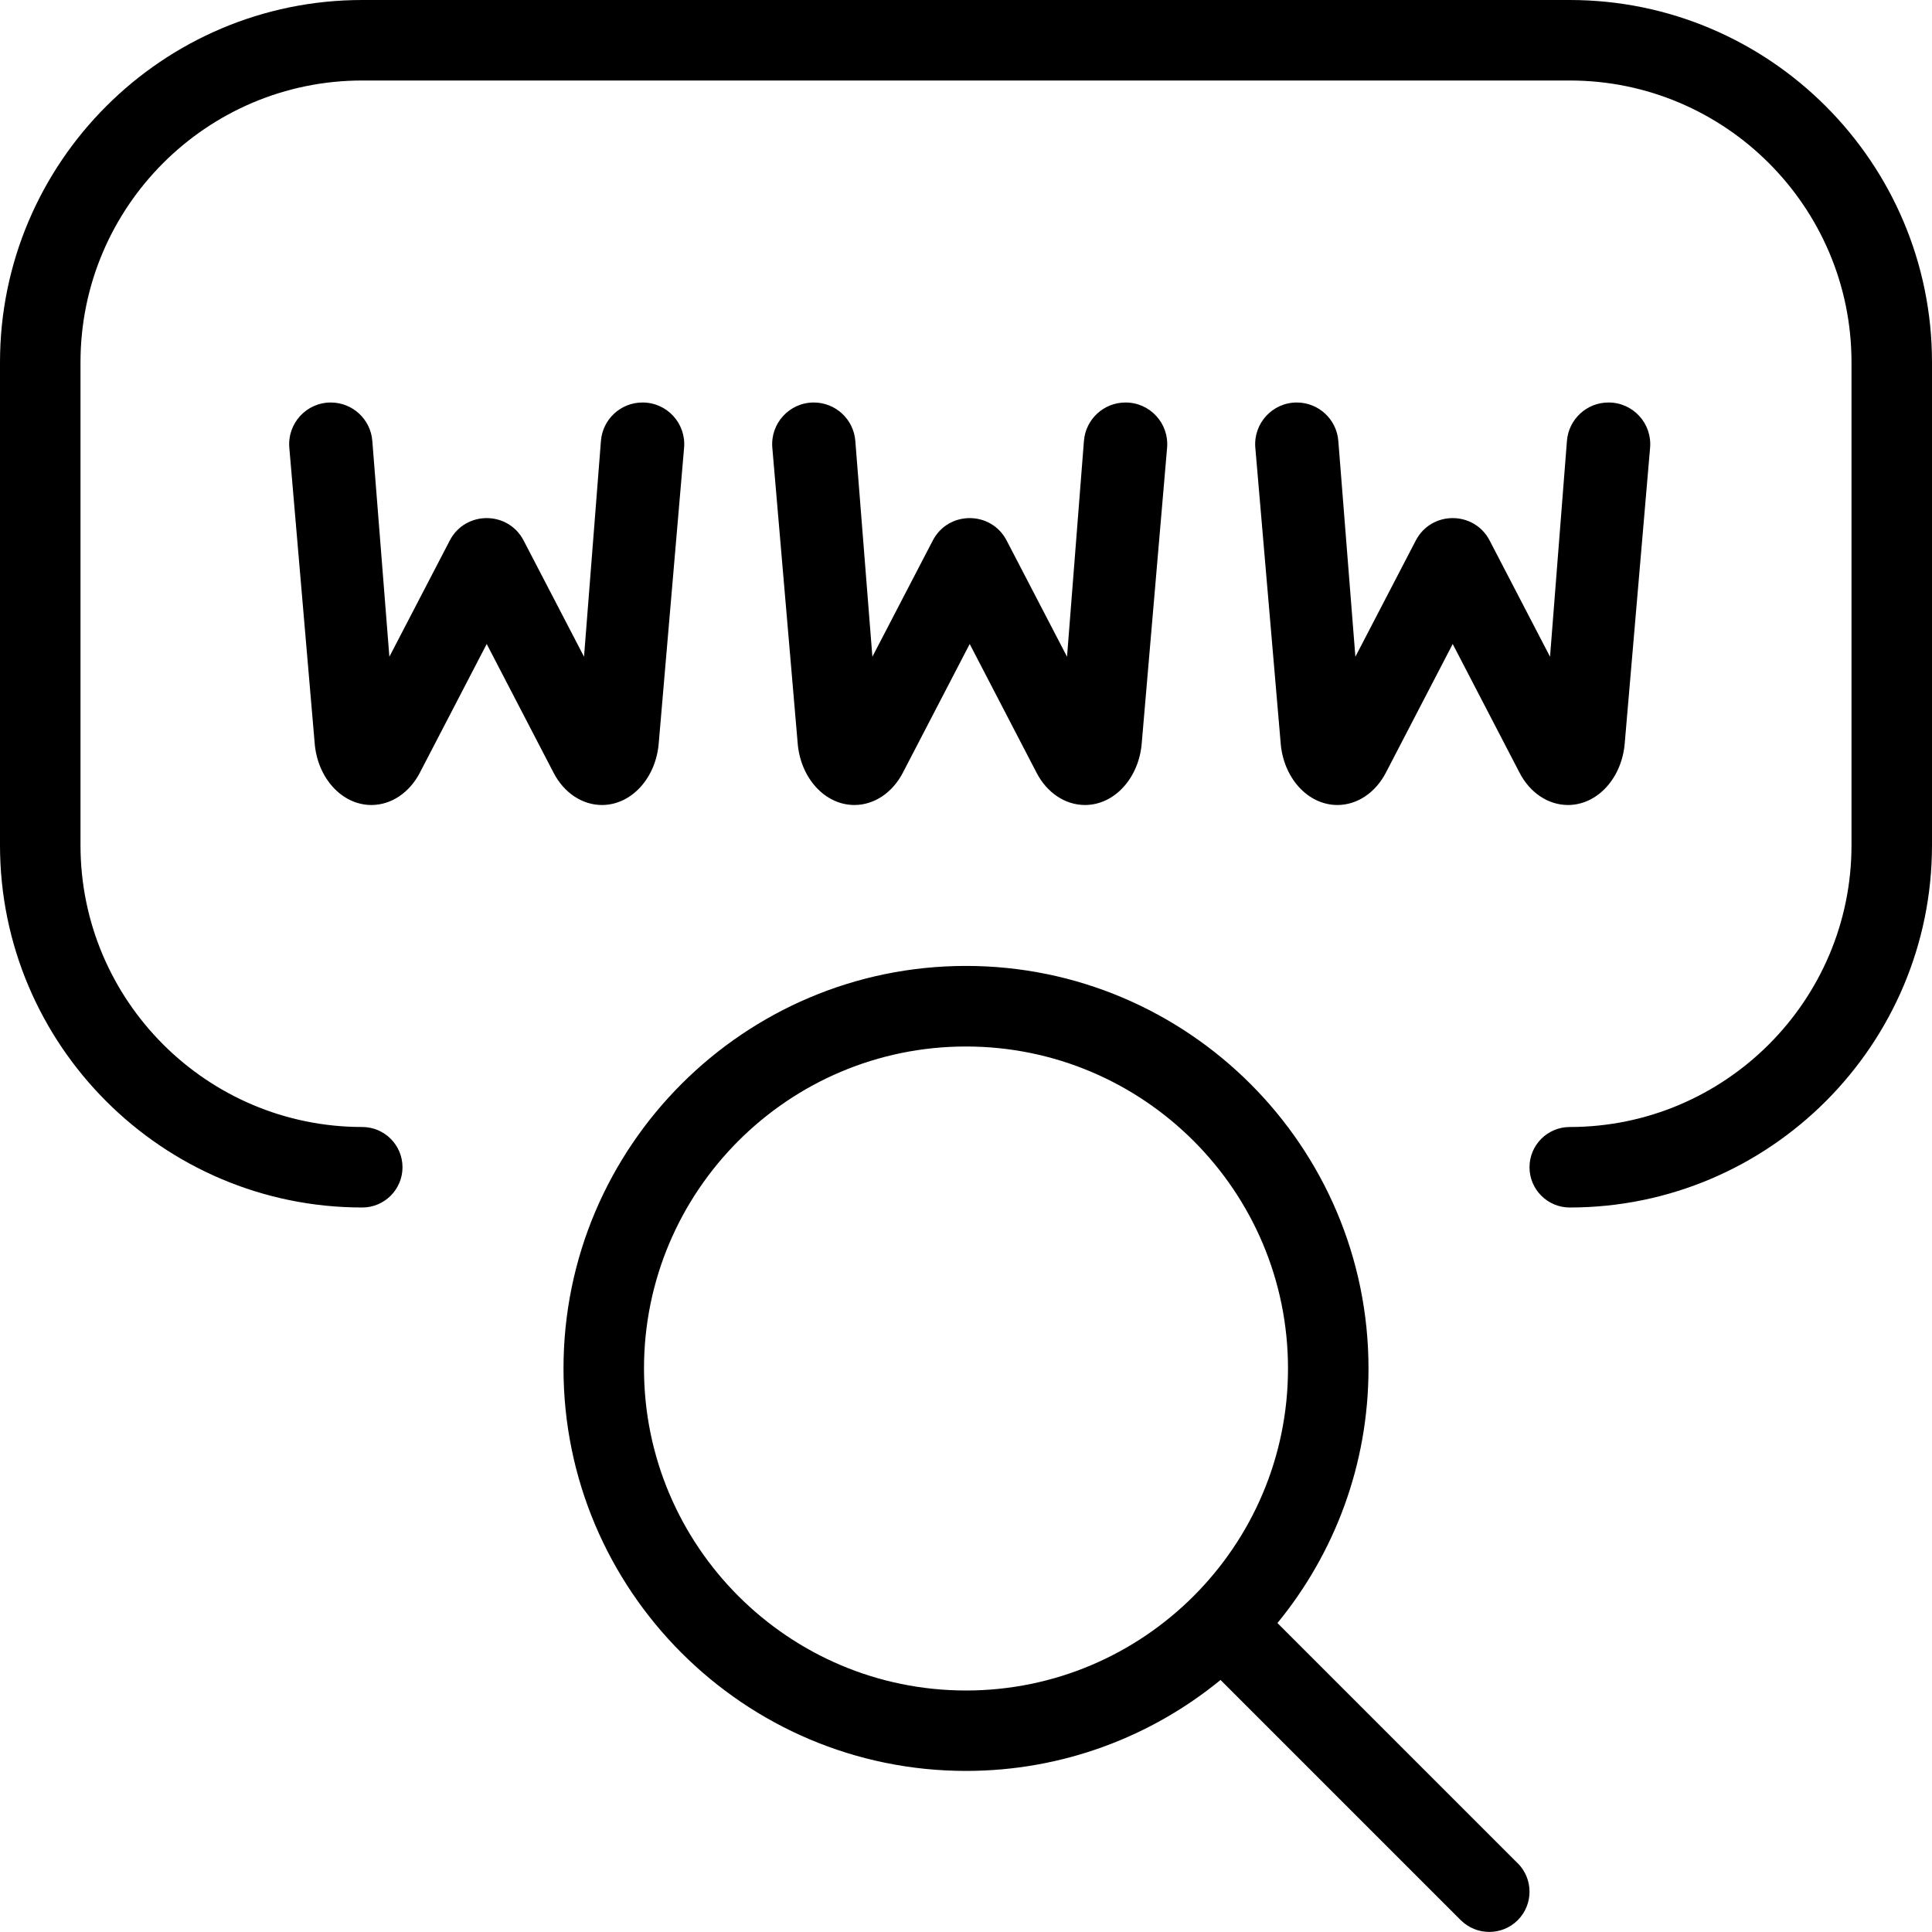
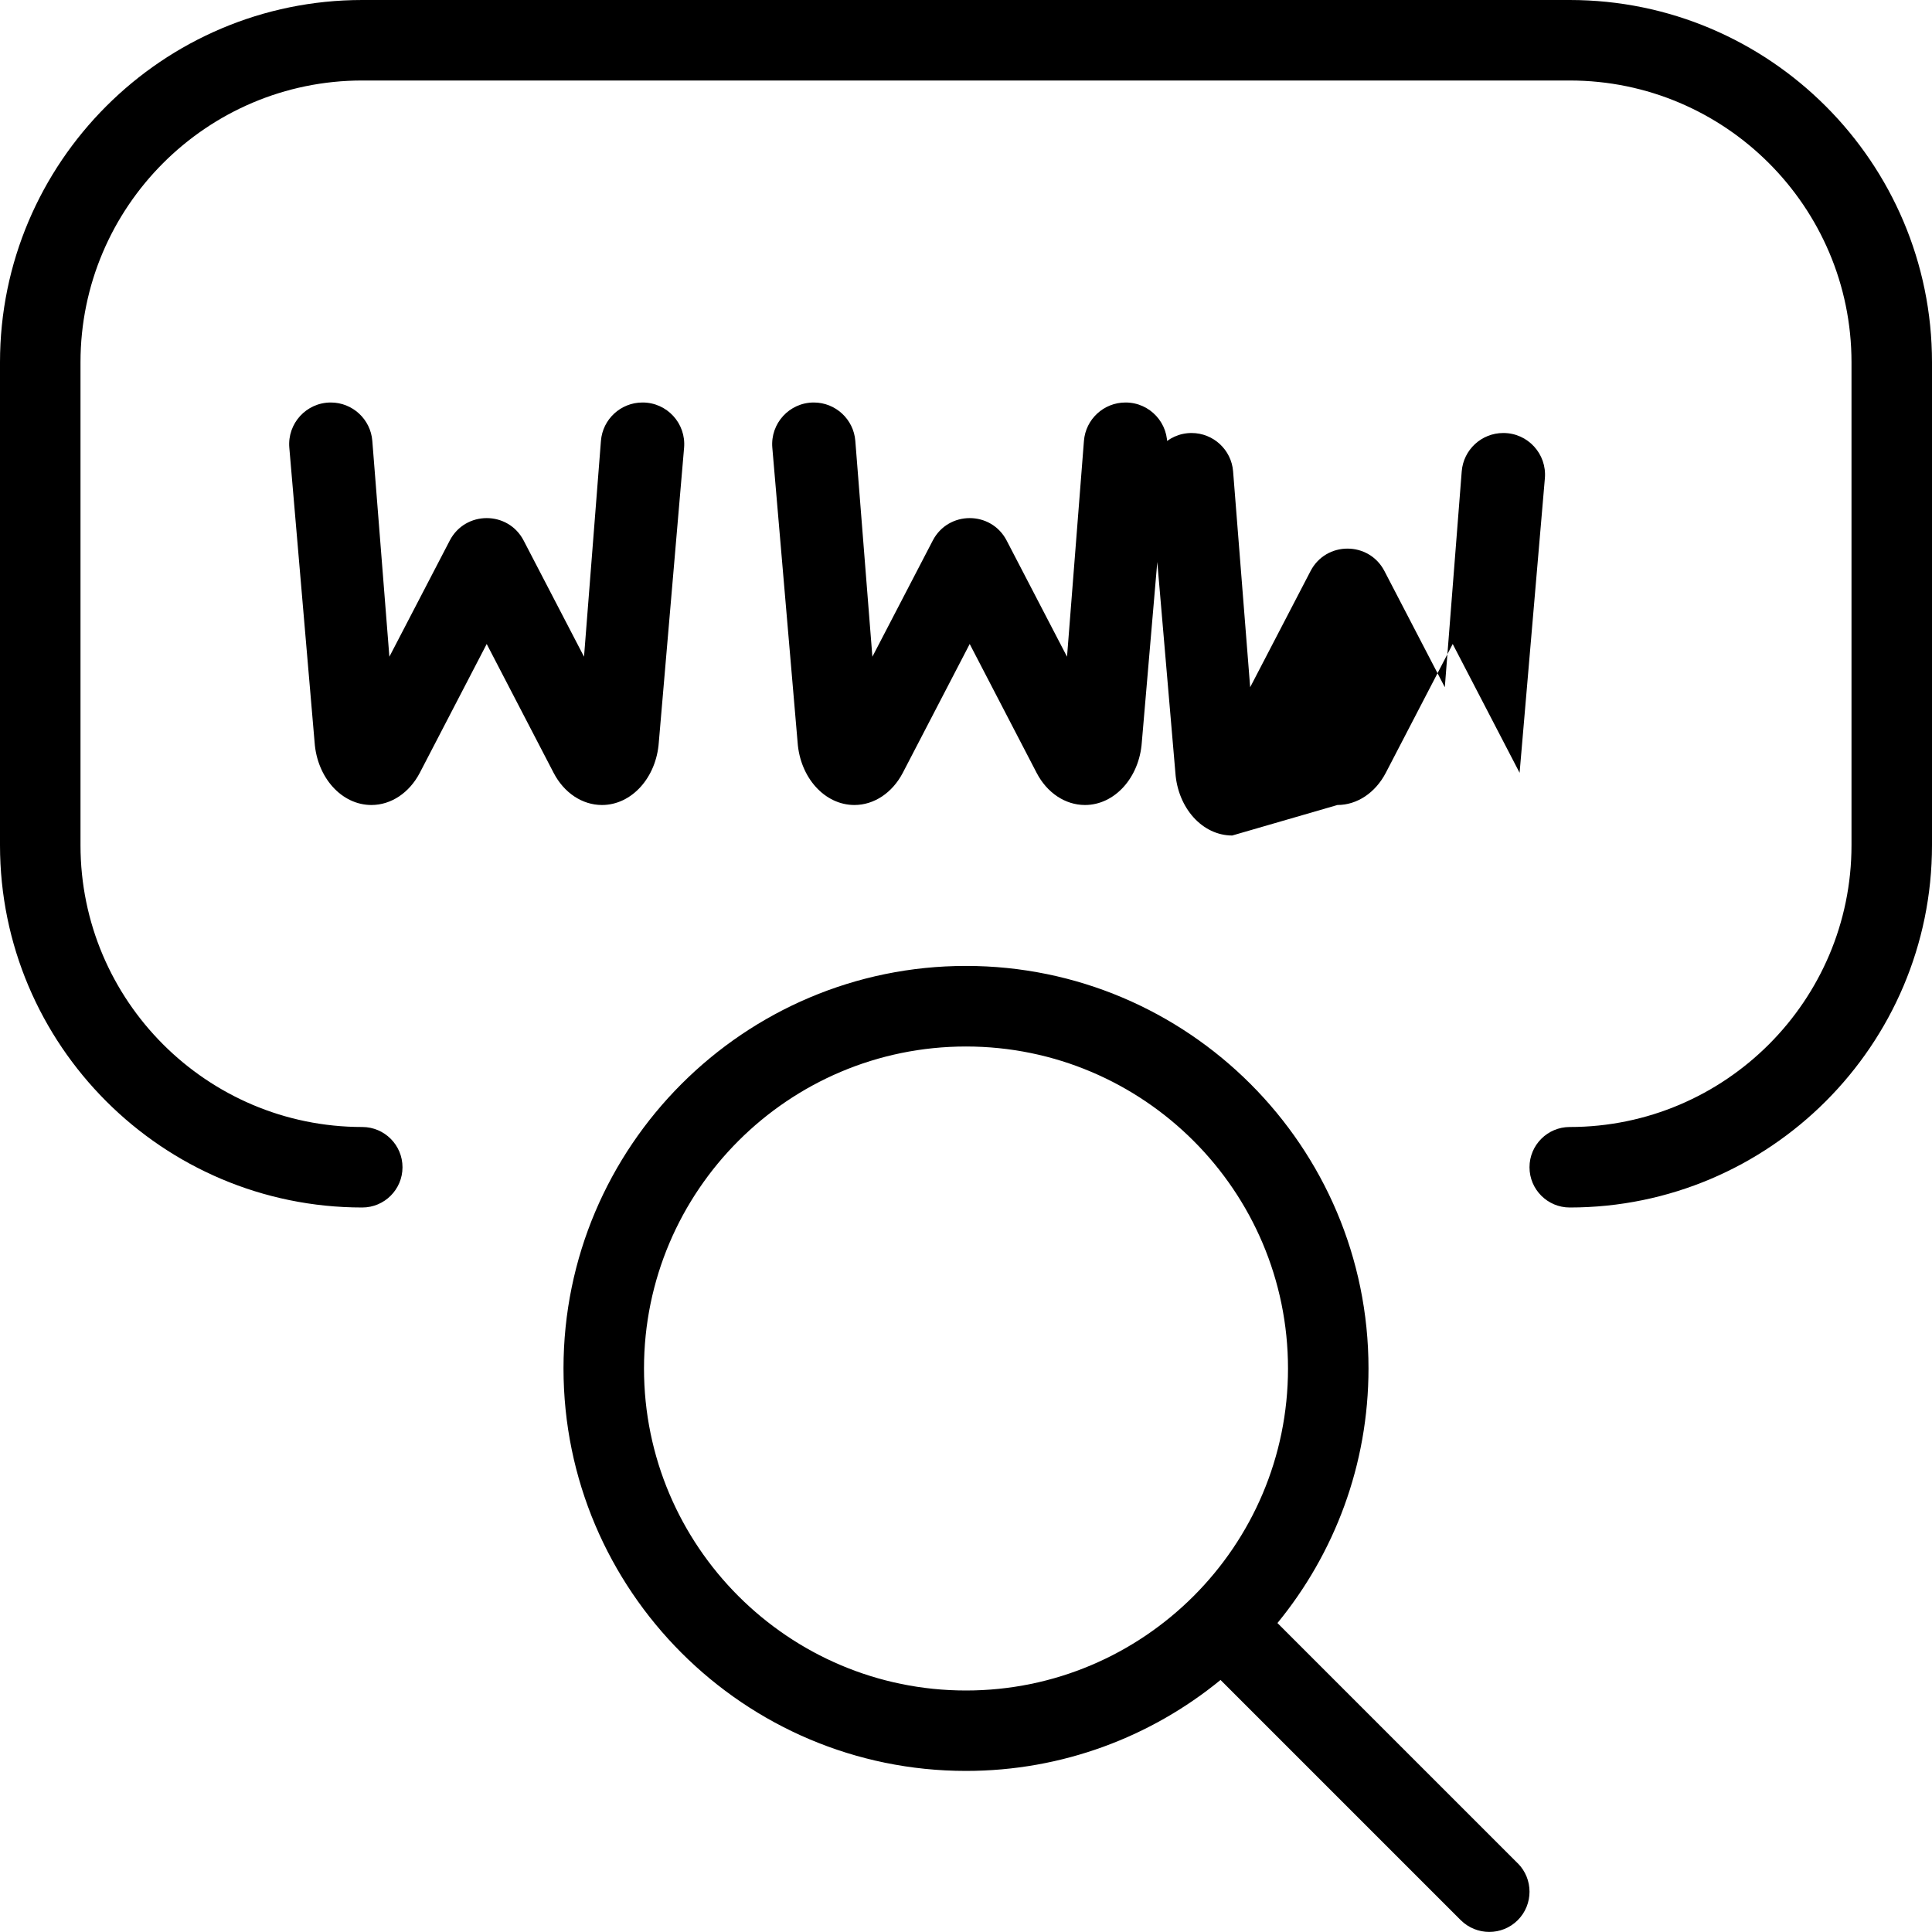
<svg xmlns="http://www.w3.org/2000/svg" id="Layer_1" data-name="Layer 1" viewBox="0 0 24 24">
-   <path d="m24,4.5v6c0,2.481-2.019,4.5-4.5,4.5-.276,0-.5-.224-.5-.5s.224-.5.5-.5c1.93,0,3.5-1.57,3.5-3.5v-6c0-1.93-1.57-3.5-3.5-3.5H4.5c-1.93,0-3.5,1.57-3.5,3.5v6c0,1.93,1.57,3.5,3.5,3.5.276,0,.5.224.5.5s-.224.5-.5.5c-2.481,0-4.5-2.019-4.5-4.5v-6C0,2.019,2.019,0,4.5,0h15c2.481,0,4.5,2.019,4.5,4.5Zm-5.146,18.646c.195.195.195.512,0,.707-.098.098-.226.146-.354.146s-.256-.049-.354-.146l-2.984-2.984c-.862.706-1.964,1.13-3.162,1.13-2.757,0-5-2.243-5-5s2.243-5,5-5,5,2.243,5,5c0,1.199-.424,2.3-1.131,3.163l2.984,2.984Zm-6.854-2.146c2.206,0,4-1.794,4-4s-1.794-4-4-4-4,1.794-4,4,1.794,4,4,4Zm4.614-11c.244,0,.471-.151.601-.4l.831-1.6.831,1.6c.129.249.356.4.601.4.368,0,.675-.339.706-.779l.314-3.659c.026-.302-.212-.562-.515-.562h-.002c-.27,0-.495.208-.516.477l-.21,2.681-.75-1.443c-.193-.372-.725-.372-.918,0l-.75,1.443-.212-2.681c-.021-.269-.246-.477-.516-.477-.303,0-.541.26-.515.562l.314,3.659c.031.44.337.779.706.779Zm-6,0c.244,0,.471-.151.601-.4l.831-1.6.831,1.6c.129.249.356.4.601.4.368,0,.675-.339.706-.779l.314-3.659c.026-.302-.212-.562-.515-.562h-.002c-.27,0-.495.208-.516.477l-.21,2.681-.75-1.443c-.193-.372-.725-.372-.918,0l-.75,1.443-.212-2.681c-.021-.269-.246-.477-.516-.477-.303,0-.541.26-.515.562l.314,3.659c.031.44.337.779.706.779Zm-3.136,0c.368,0,.675-.339.706-.779l.314-3.659c.026-.302-.212-.562-.515-.562h-.002c-.27,0-.495.208-.516.477l-.21,2.681-.75-1.443c-.193-.372-.725-.372-.918,0l-.75,1.443-.212-2.681c-.021-.269-.246-.477-.516-.477-.303,0-.541.26-.515.562l.314,3.659c.031.44.337.779.706.779.244,0,.471-.151.601-.4l.831-1.6.831,1.6c.129.249.356.4.601.4Z" />
+   <path d="m24,4.5v6c0,2.481-2.019,4.5-4.5,4.5-.276,0-.5-.224-.5-.5s.224-.5.5-.5c1.93,0,3.5-1.57,3.5-3.5v-6c0-1.93-1.57-3.5-3.5-3.5H4.5c-1.93,0-3.5,1.57-3.5,3.5v6c0,1.93,1.57,3.5,3.5,3.5.276,0,.5.224.5.5s-.224.5-.5.5c-2.481,0-4.5-2.019-4.5-4.5v-6C0,2.019,2.019,0,4.5,0h15c2.481,0,4.5,2.019,4.5,4.5Zm-5.146,18.646c.195.195.195.512,0,.707-.098.098-.226.146-.354.146s-.256-.049-.354-.146l-2.984-2.984c-.862.706-1.964,1.13-3.162,1.13-2.757,0-5-2.243-5-5s2.243-5,5-5,5,2.243,5,5c0,1.199-.424,2.3-1.131,3.163l2.984,2.984Zm-6.854-2.146c2.206,0,4-1.794,4-4s-1.794-4-4-4-4,1.794-4,4,1.794,4,4,4Zm4.614-11c.244,0,.471-.151.601-.4l.831-1.6.831,1.6l.314-3.659c.026-.302-.212-.562-.515-.562h-.002c-.27,0-.495.208-.516.477l-.21,2.681-.75-1.443c-.193-.372-.725-.372-.918,0l-.75,1.443-.212-2.681c-.021-.269-.246-.477-.516-.477-.303,0-.541.26-.515.562l.314,3.659c.031.44.337.779.706.779Zm-6,0c.244,0,.471-.151.601-.4l.831-1.6.831,1.6c.129.249.356.4.601.4.368,0,.675-.339.706-.779l.314-3.659c.026-.302-.212-.562-.515-.562h-.002c-.27,0-.495.208-.516.477l-.21,2.681-.75-1.443c-.193-.372-.725-.372-.918,0l-.75,1.443-.212-2.681c-.021-.269-.246-.477-.516-.477-.303,0-.541.26-.515.562l.314,3.659c.031.44.337.779.706.779Zm-3.136,0c.368,0,.675-.339.706-.779l.314-3.659c.026-.302-.212-.562-.515-.562h-.002c-.27,0-.495.208-.516.477l-.21,2.681-.75-1.443c-.193-.372-.725-.372-.918,0l-.75,1.443-.212-2.681c-.021-.269-.246-.477-.516-.477-.303,0-.541.26-.515.562l.314,3.659c.031.44.337.779.706.779.244,0,.471-.151.601-.4l.831-1.6.831,1.6c.129.249.356.4.601.4Z" />
</svg>